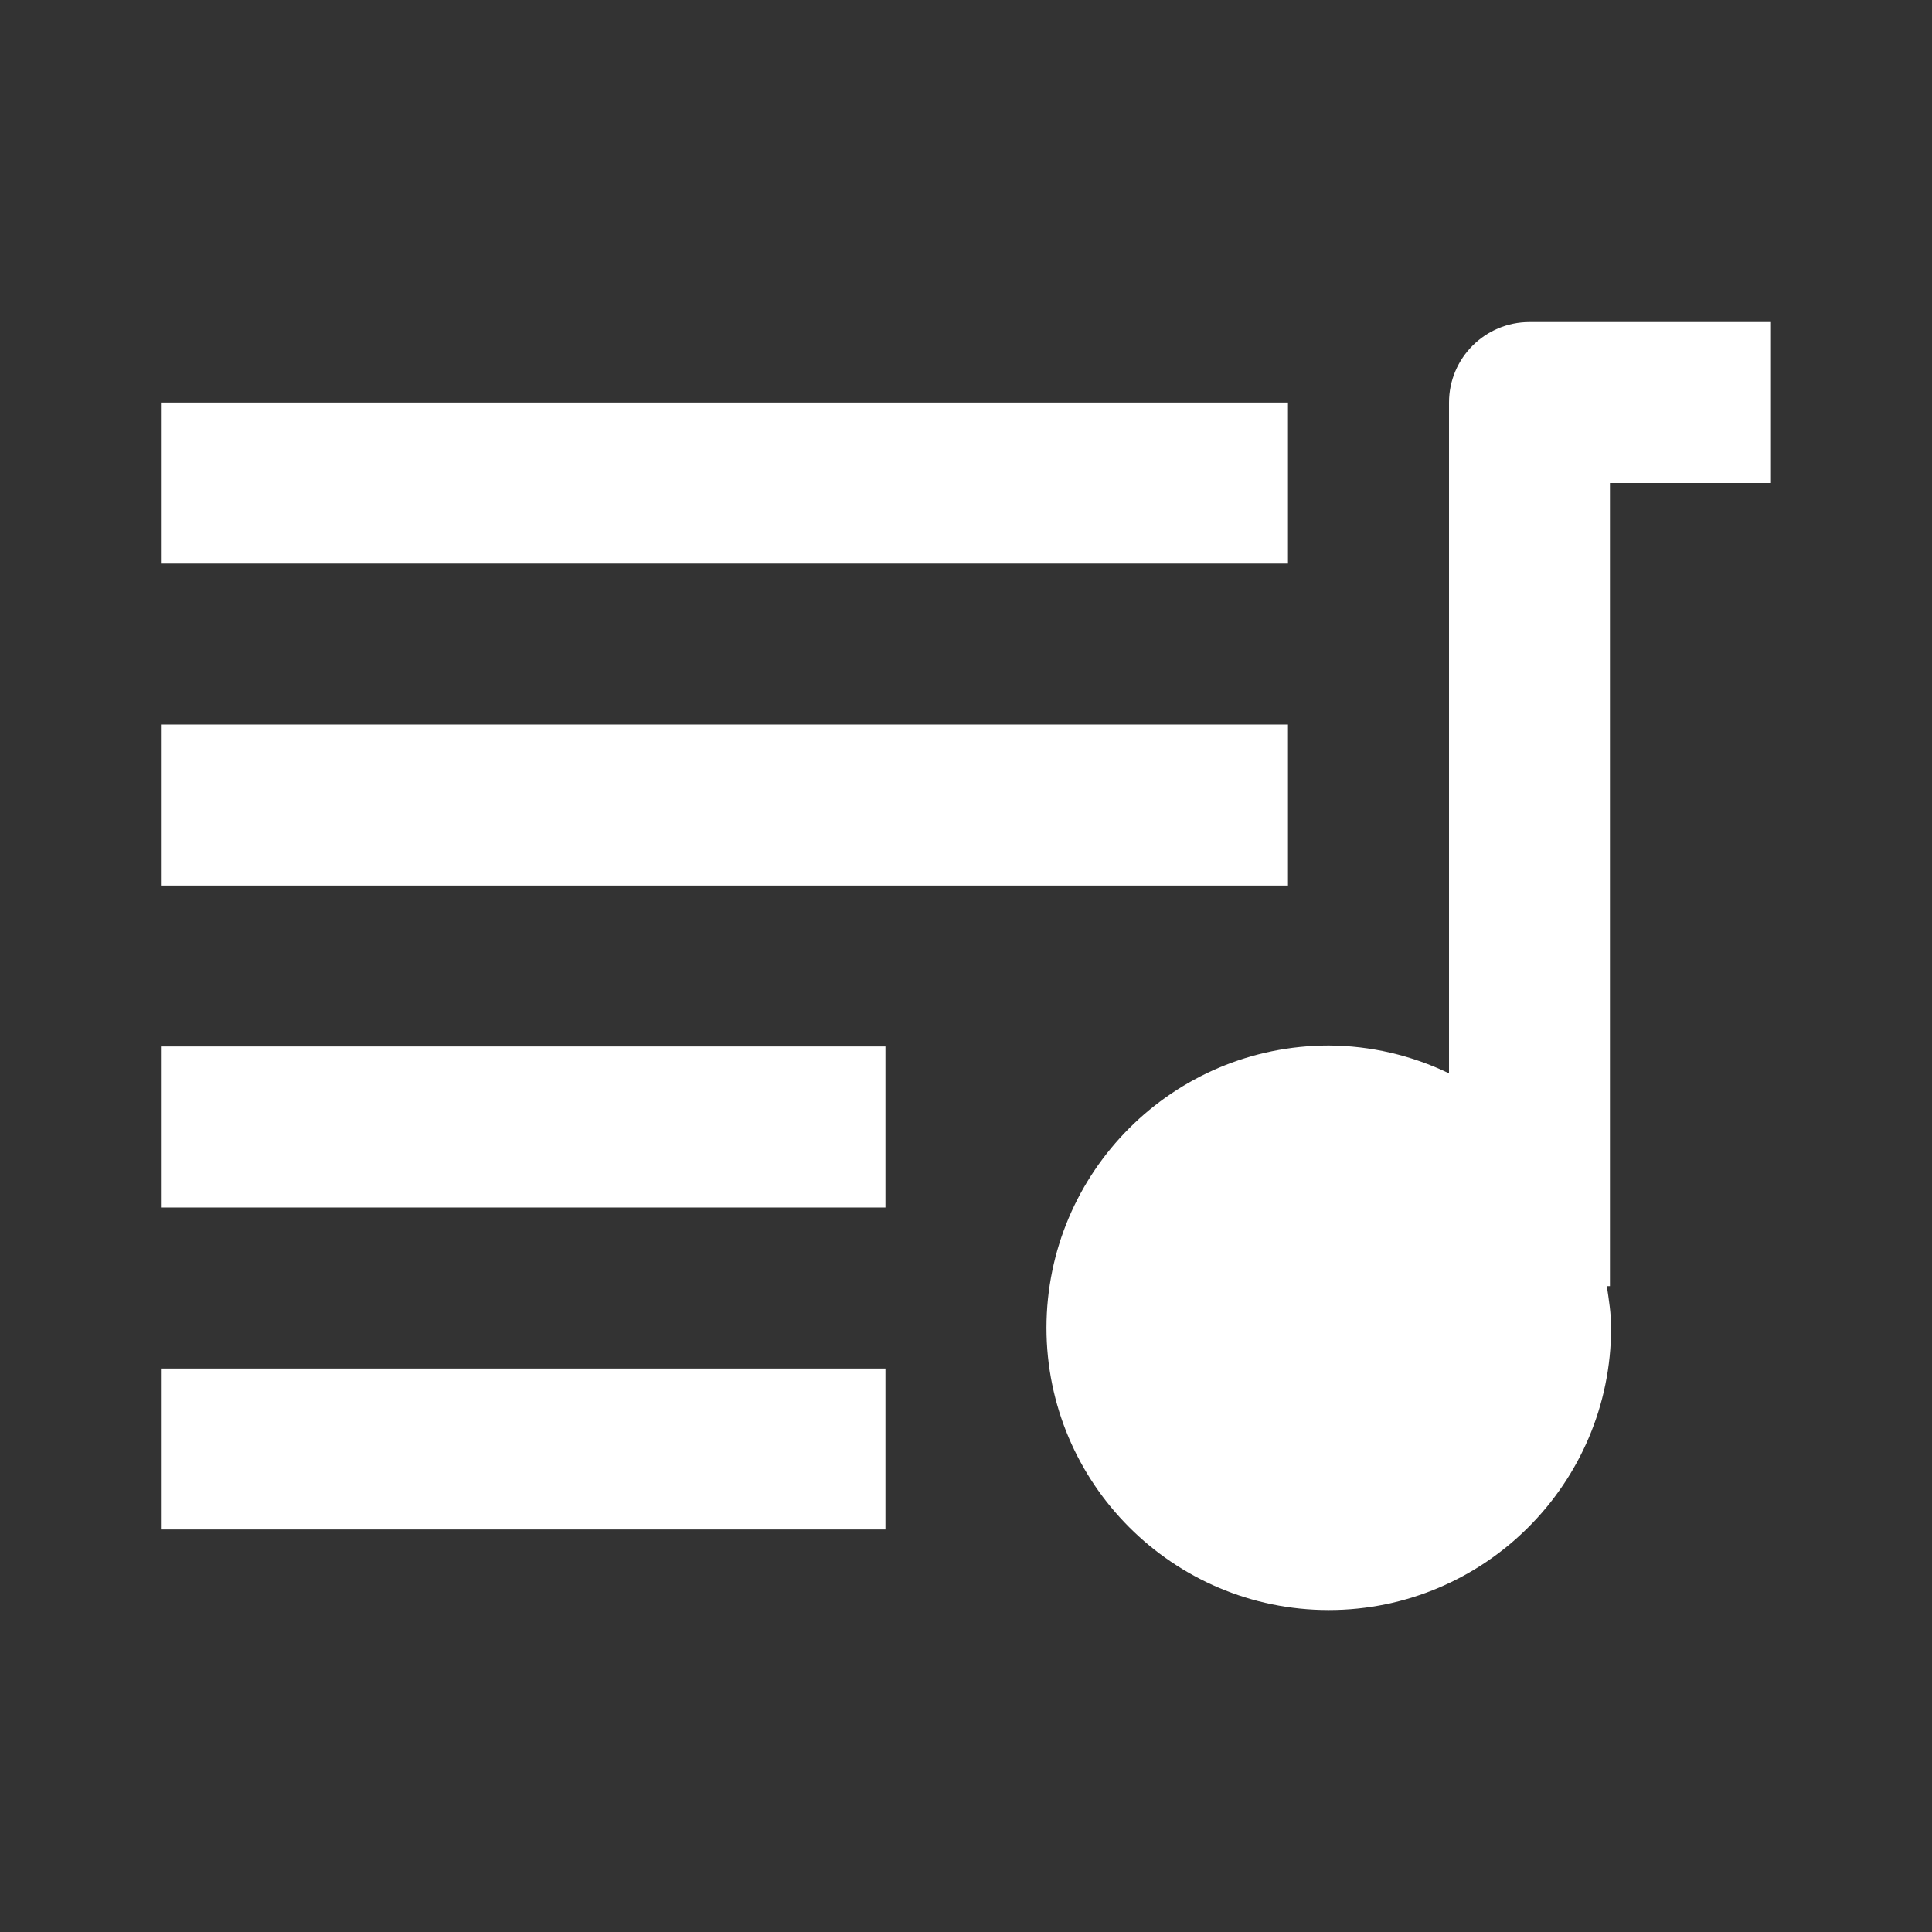
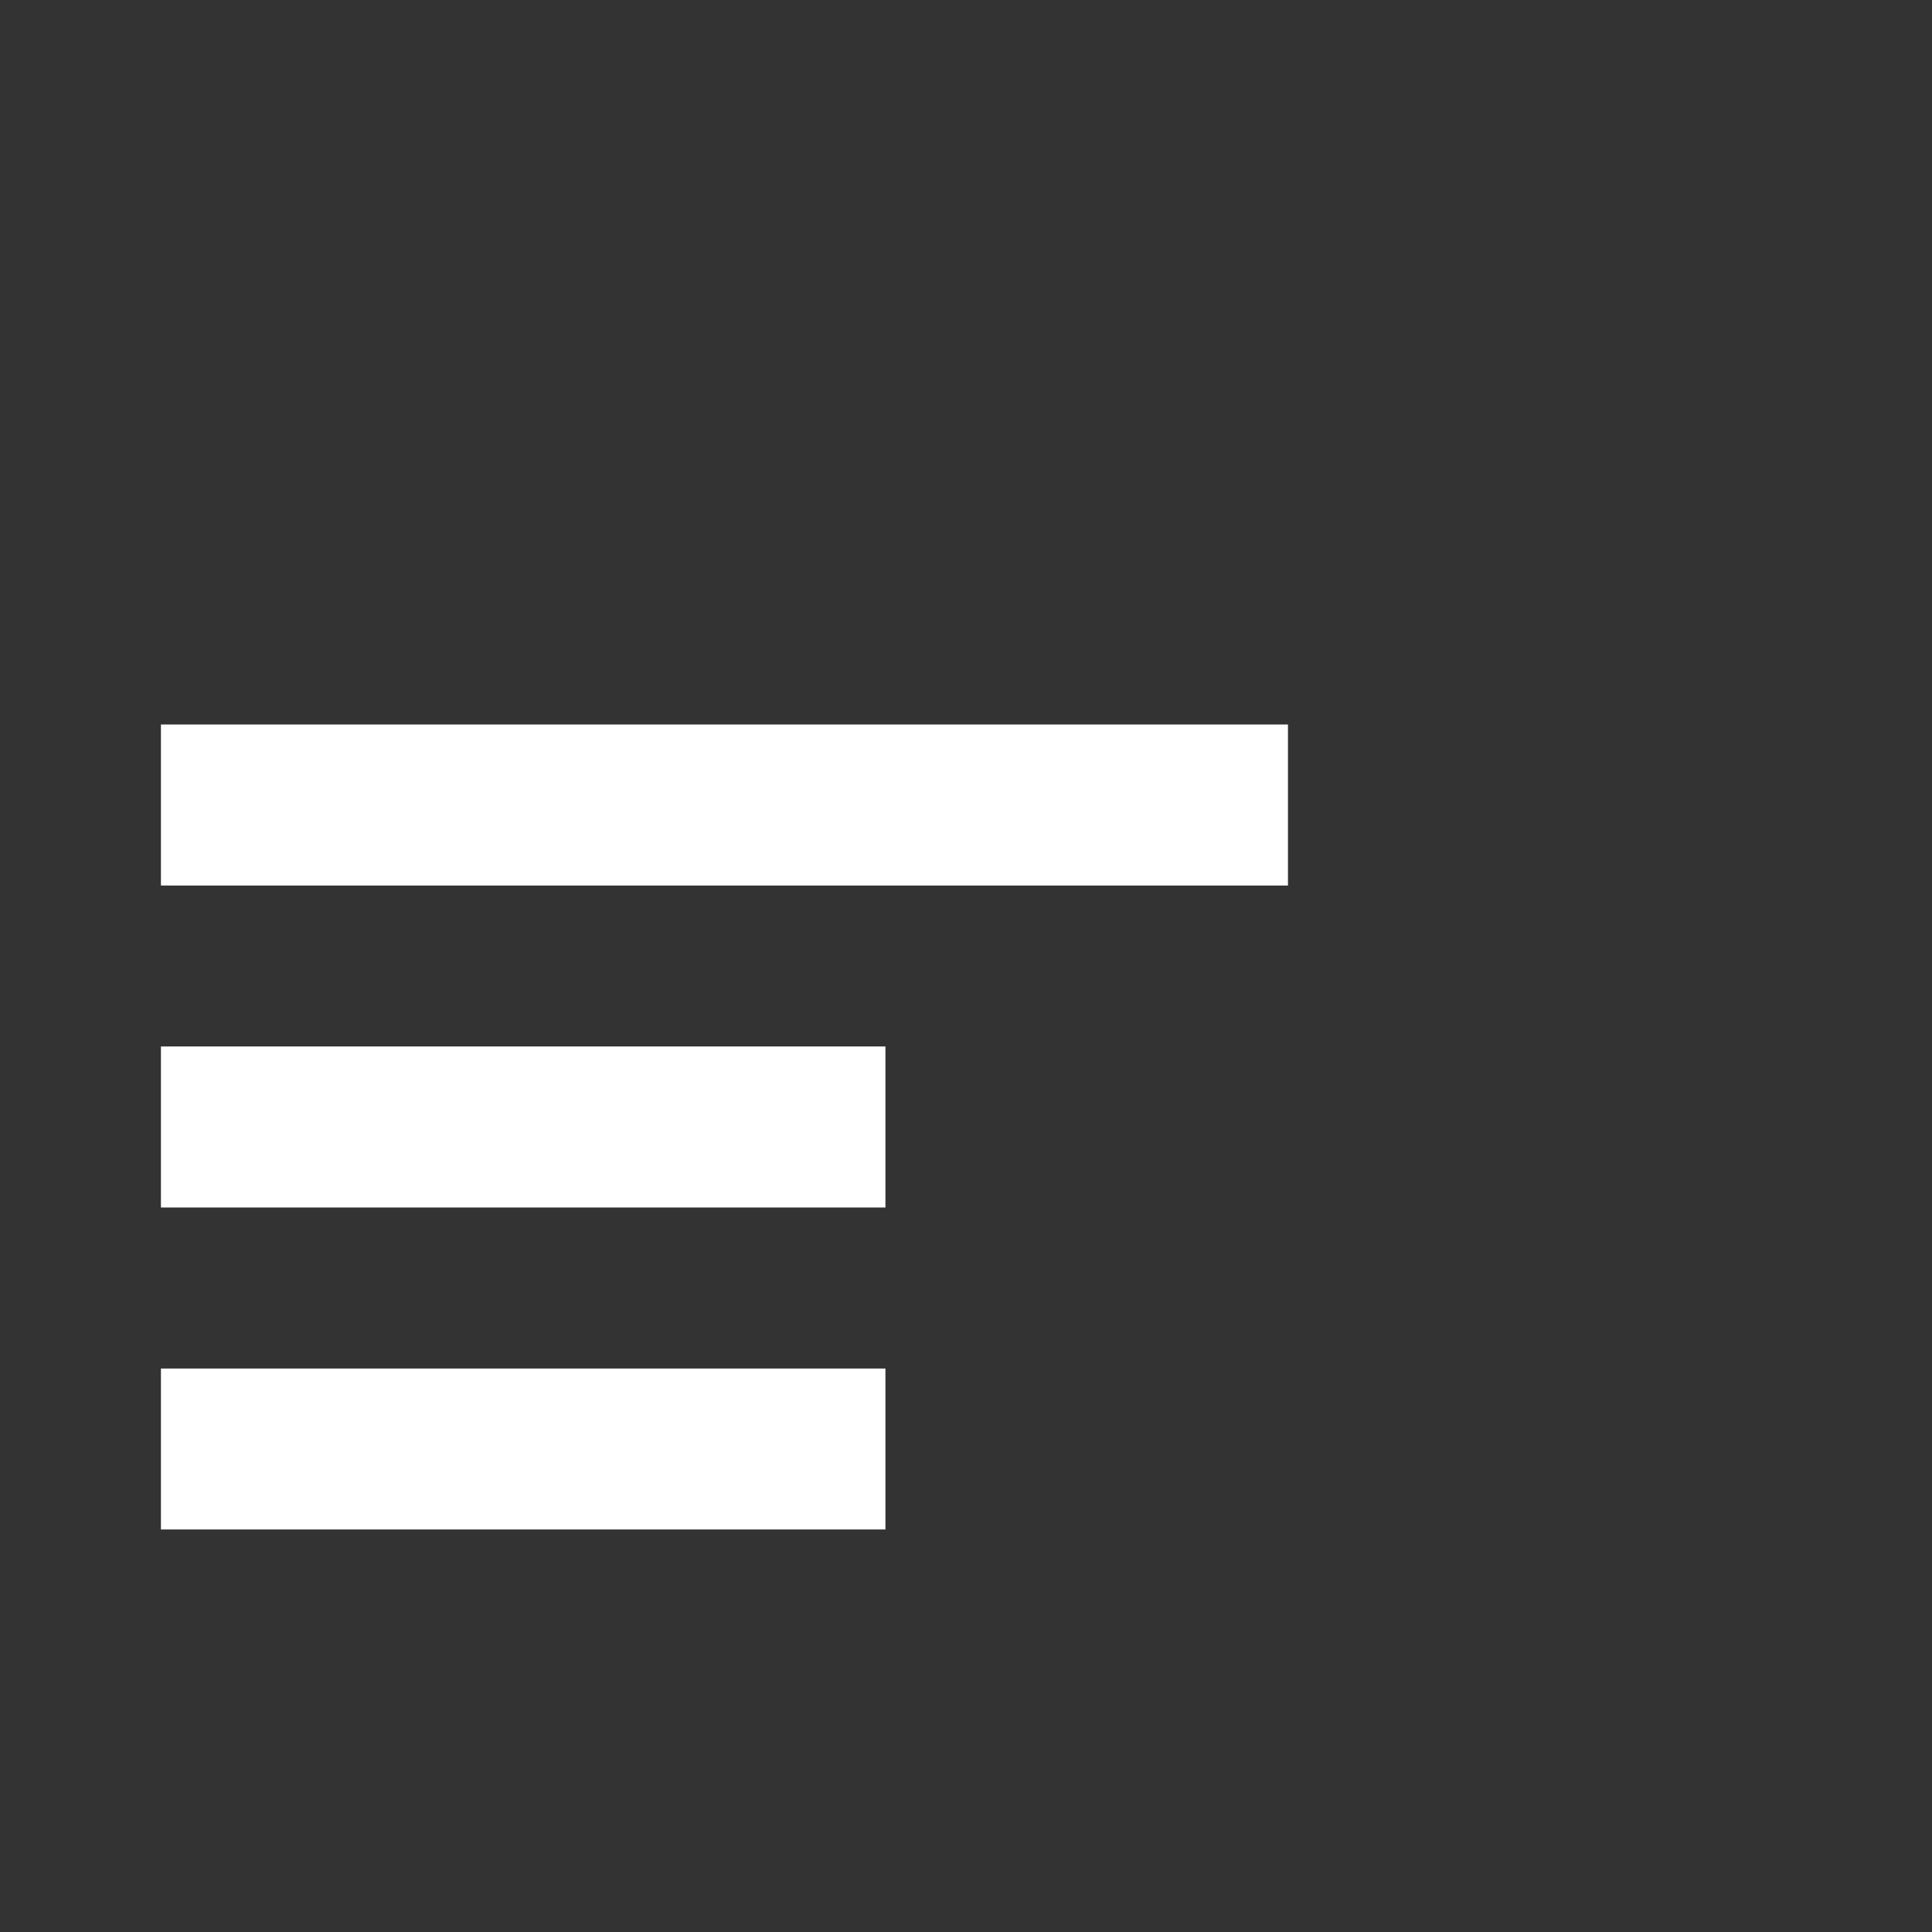
<svg xmlns="http://www.w3.org/2000/svg" width="20" height="20" viewBox="0 0 20 20" fill="none">
  <rect x="0" y="0" width="20" height="20" fill="#333333" stroke="none" />
-   <path d="M10.833 13.745C10.833 15.356 12.144 16.667 13.755 16.667C15.367 16.667 16.678 15.356 16.678 13.745C16.678 13.597 16.655 13.455 16.634 13.314H16.666V5H18.333V3.334H15.833C15.373 3.334 15 3.707 15 4.167V11.111C14.612 10.924 14.187 10.825 13.755 10.823C12.142 10.824 10.835 12.131 10.833 13.745ZM1.666 4.167H13.333V5.834H1.666V4.167Z" fill="white" />
  <path d="M1.666 7.5H13.333V9.167H1.666V7.5ZM1.666 10.833H9.166V12.5H1.666V10.833ZM1.666 14.167H9.166V15.833H1.666V14.167Z" fill="white" />
</svg>